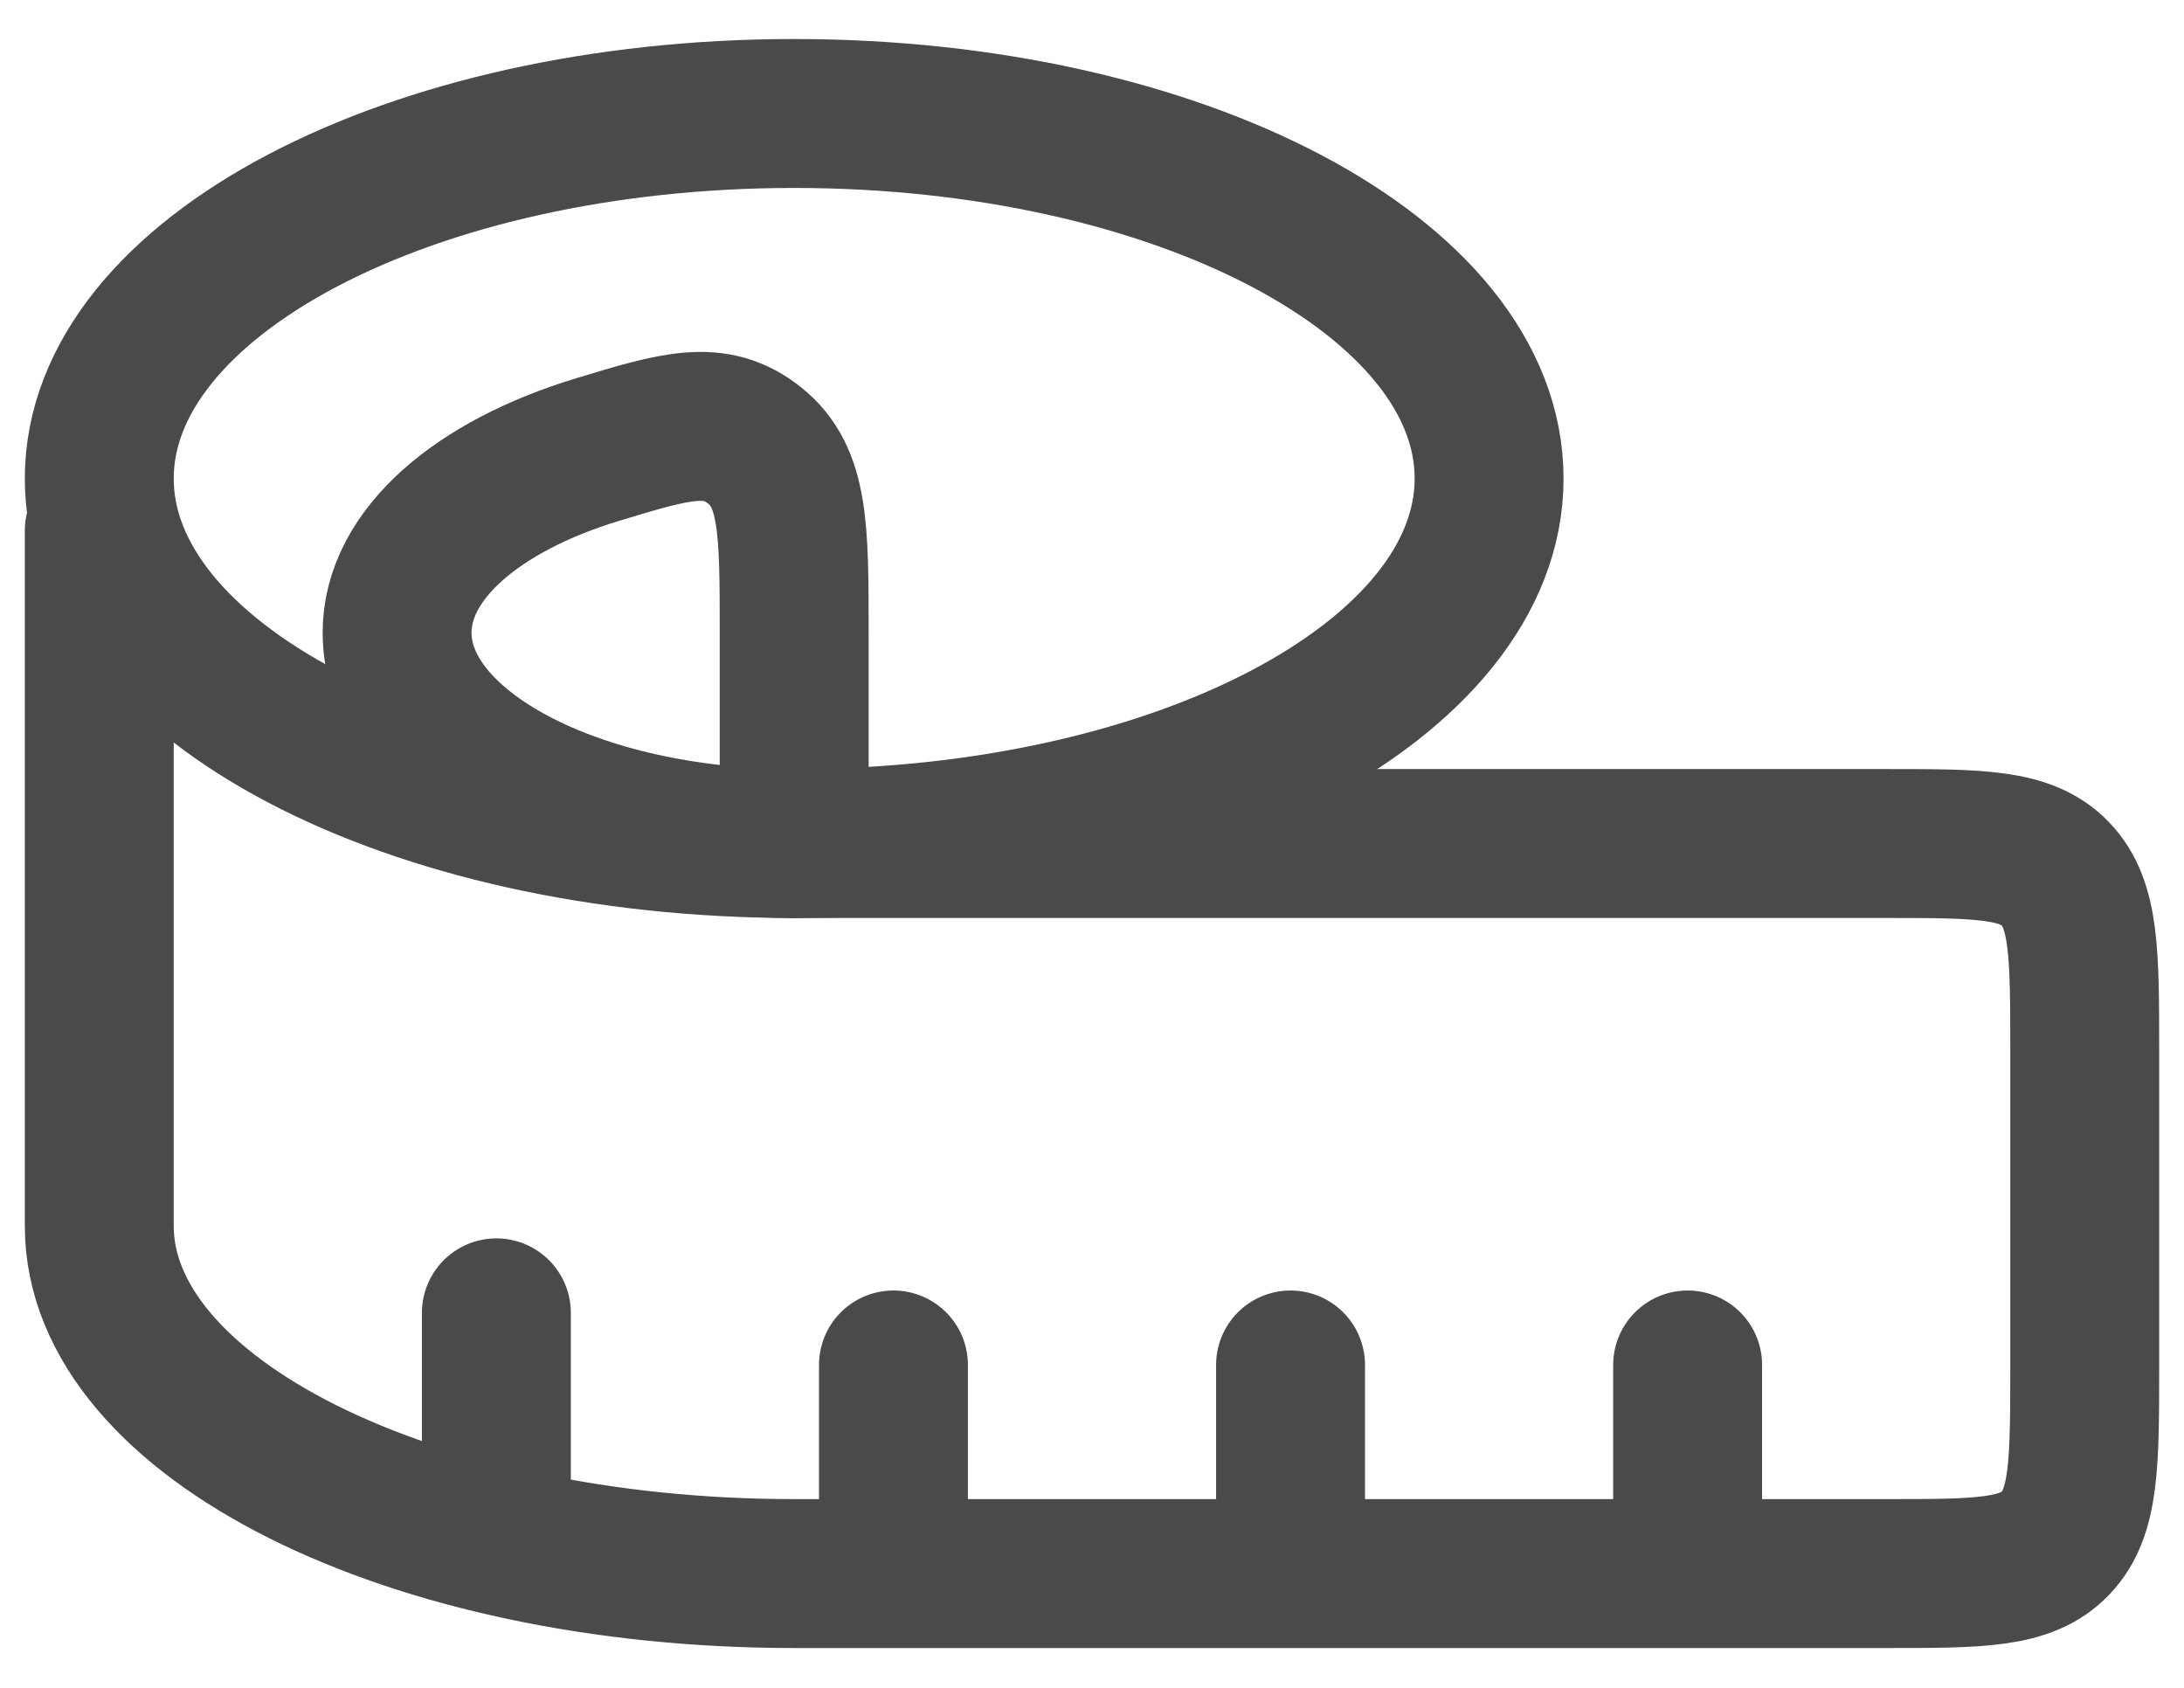
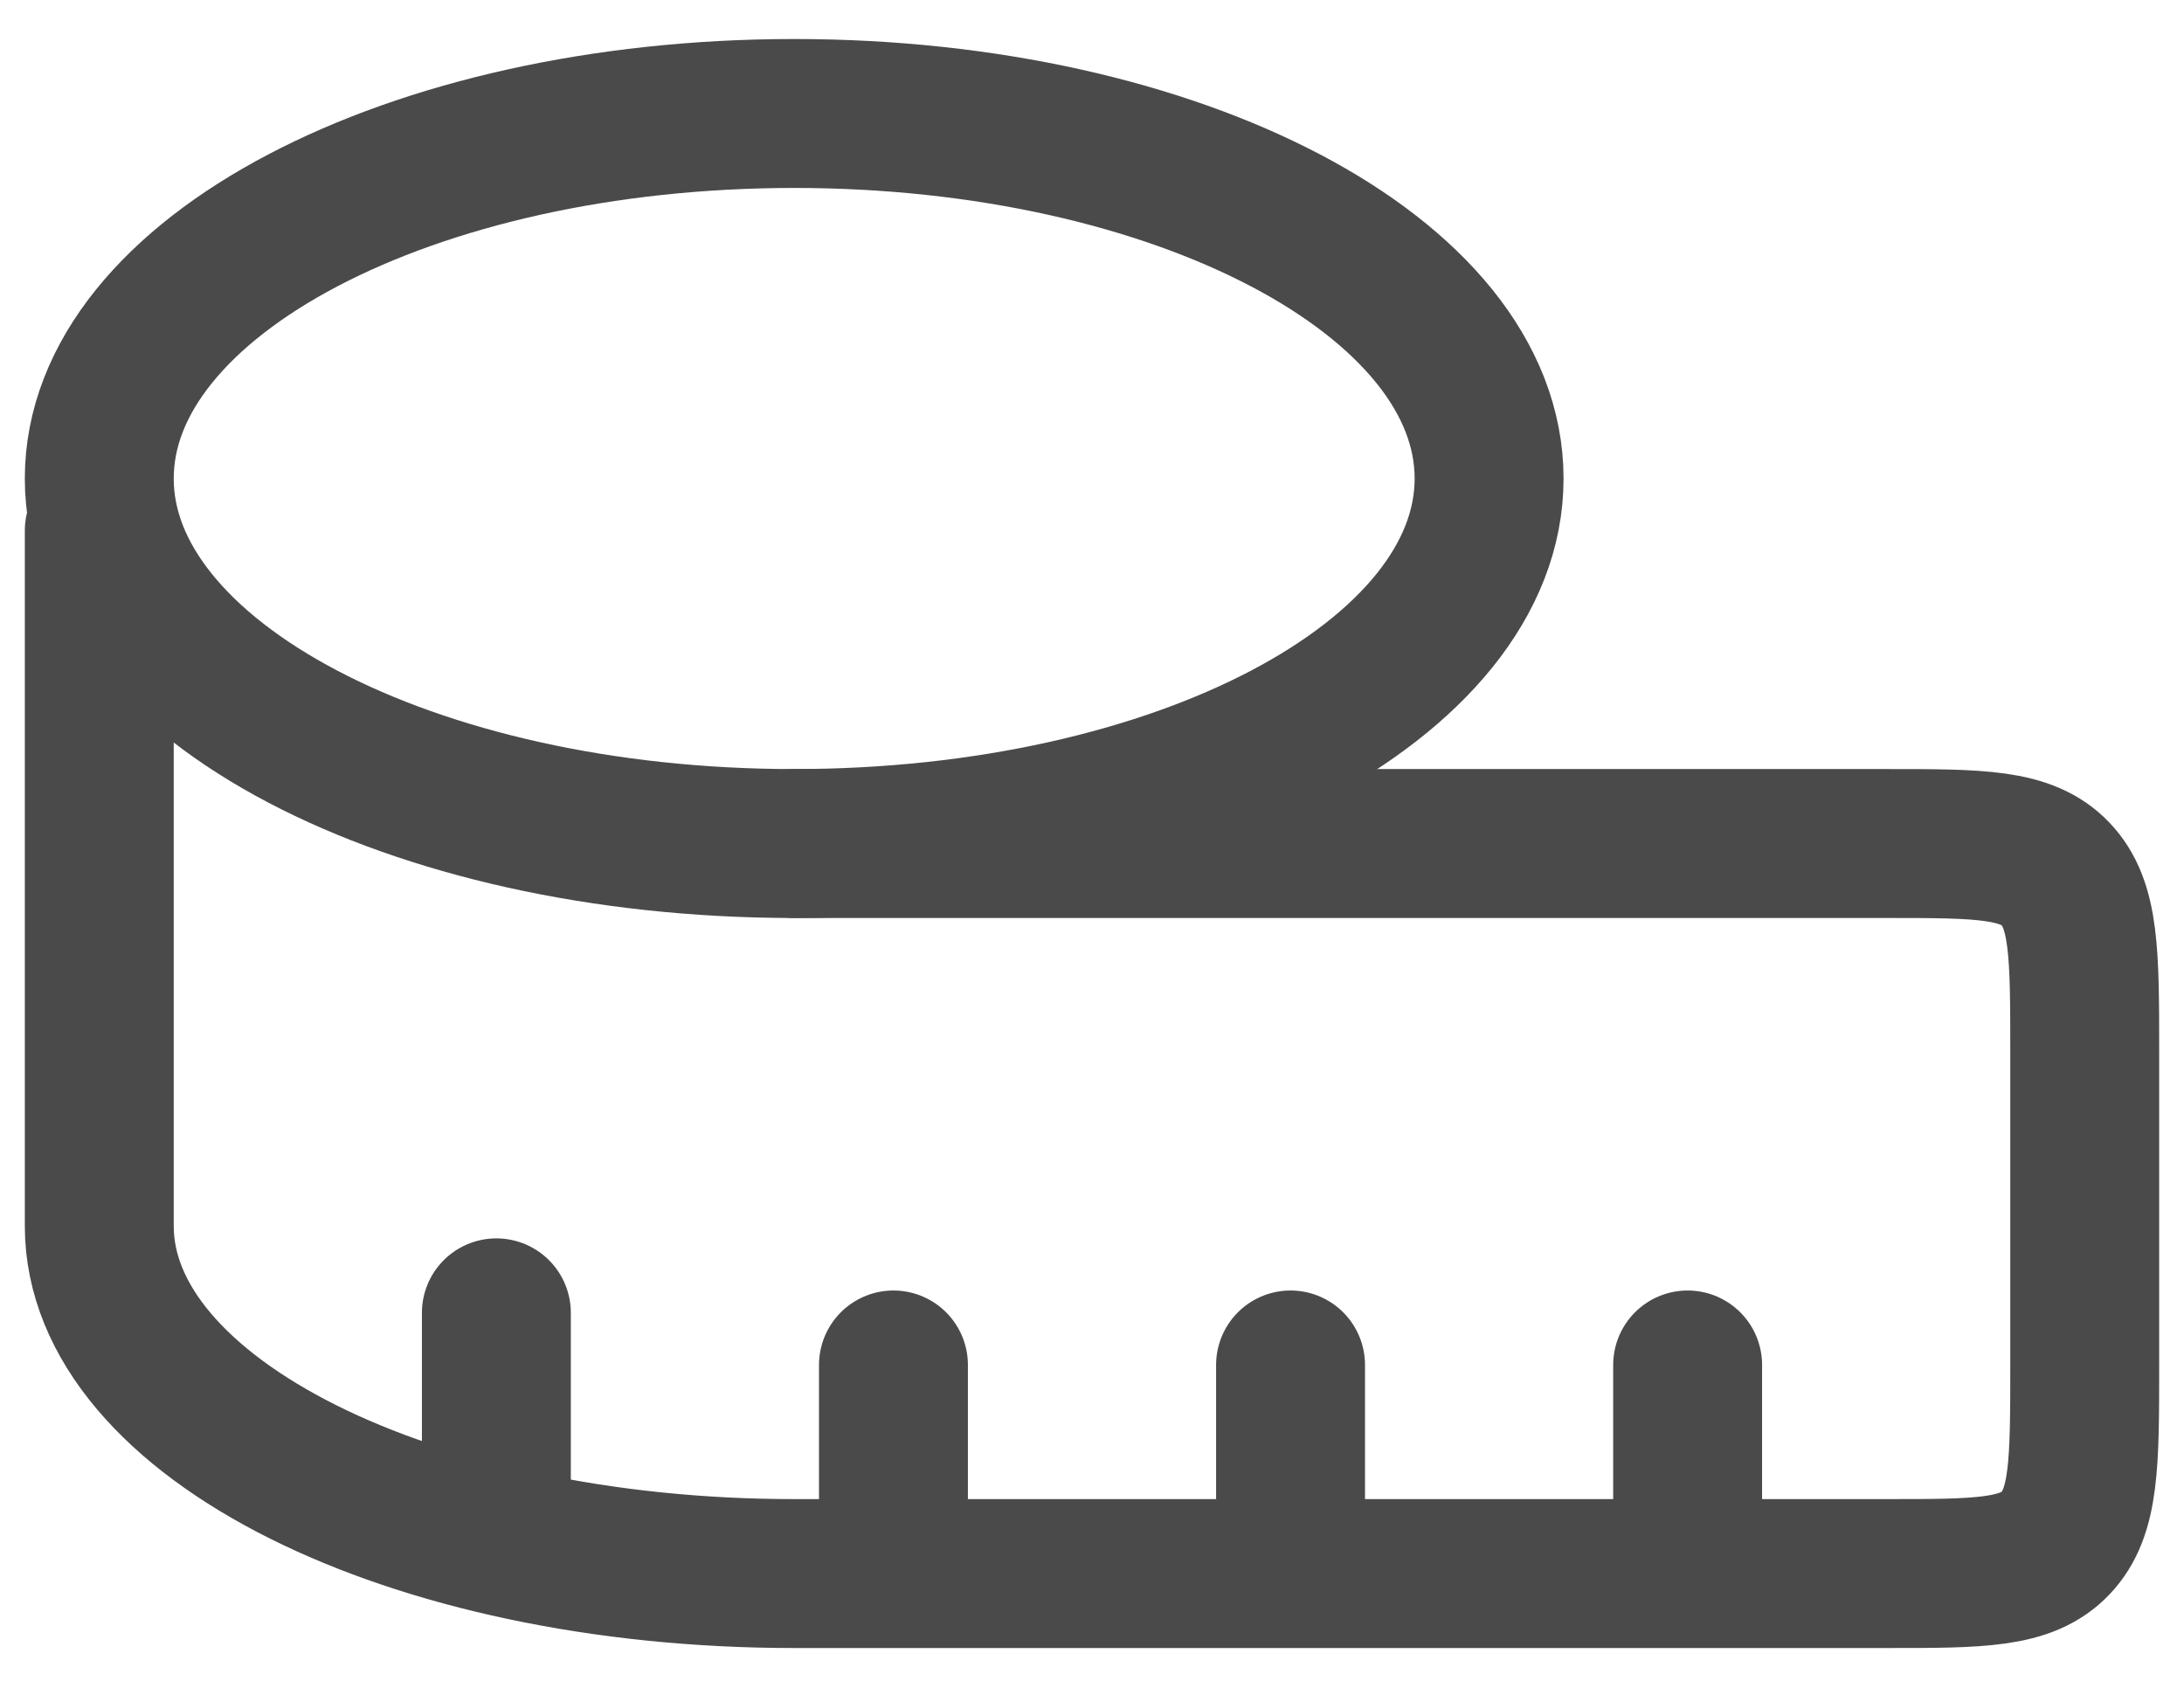
<svg xmlns="http://www.w3.org/2000/svg" width="22" height="17" viewBox="0 0 22 17" fill="none">
-   <path d="M4 6.373C4 7.546 5.79 8.496 8 8.496V6.373C8 5.329 8 4.806 7.603 4.488C7.205 4.17 6.811 4.288 6.023 4.527C4.815 4.893 4 5.581 4 6.373Z" stroke="#4A4A4A" stroke-width="1.5" stroke-linecap="round" stroke-linejoin="round" />
-   <path d="M15 4.82C15 6.85 11.866 8.496 8 8.496C4.134 8.496 1 6.85 1 4.82C1 2.789 4.134 1.143 8 1.143C11.866 1.143 15 2.789 15 4.82Z" stroke="#4A4A4A" stroke-width="1.5" stroke-linecap="round" stroke-linejoin="round" />
+   <path d="M15 4.82C15 6.85 11.866 8.496 8 8.496C4.134 8.496 1 6.85 1 4.82C1 2.789 4.134 1.143 8 1.143C11.866 1.143 15 2.789 15 4.82" stroke="#4A4A4A" stroke-width="1.5" stroke-linecap="round" stroke-linejoin="round" />
  <path d="M1 5.345V12.348C1 14.281 4.134 15.849 8 15.849H19C19.943 15.849 20.414 15.849 20.707 15.541C21 15.233 21 14.739 21 13.748V10.597C21 9.606 21 9.112 20.707 8.804C20.414 8.496 19.943 8.496 19 8.496H8M17 15.849V13.748M13 15.849V13.748M9 15.849V13.748M5 15.324V13.223" stroke="#4A4A4A" stroke-width="1.5" stroke-linecap="round" stroke-linejoin="round" />
</svg>